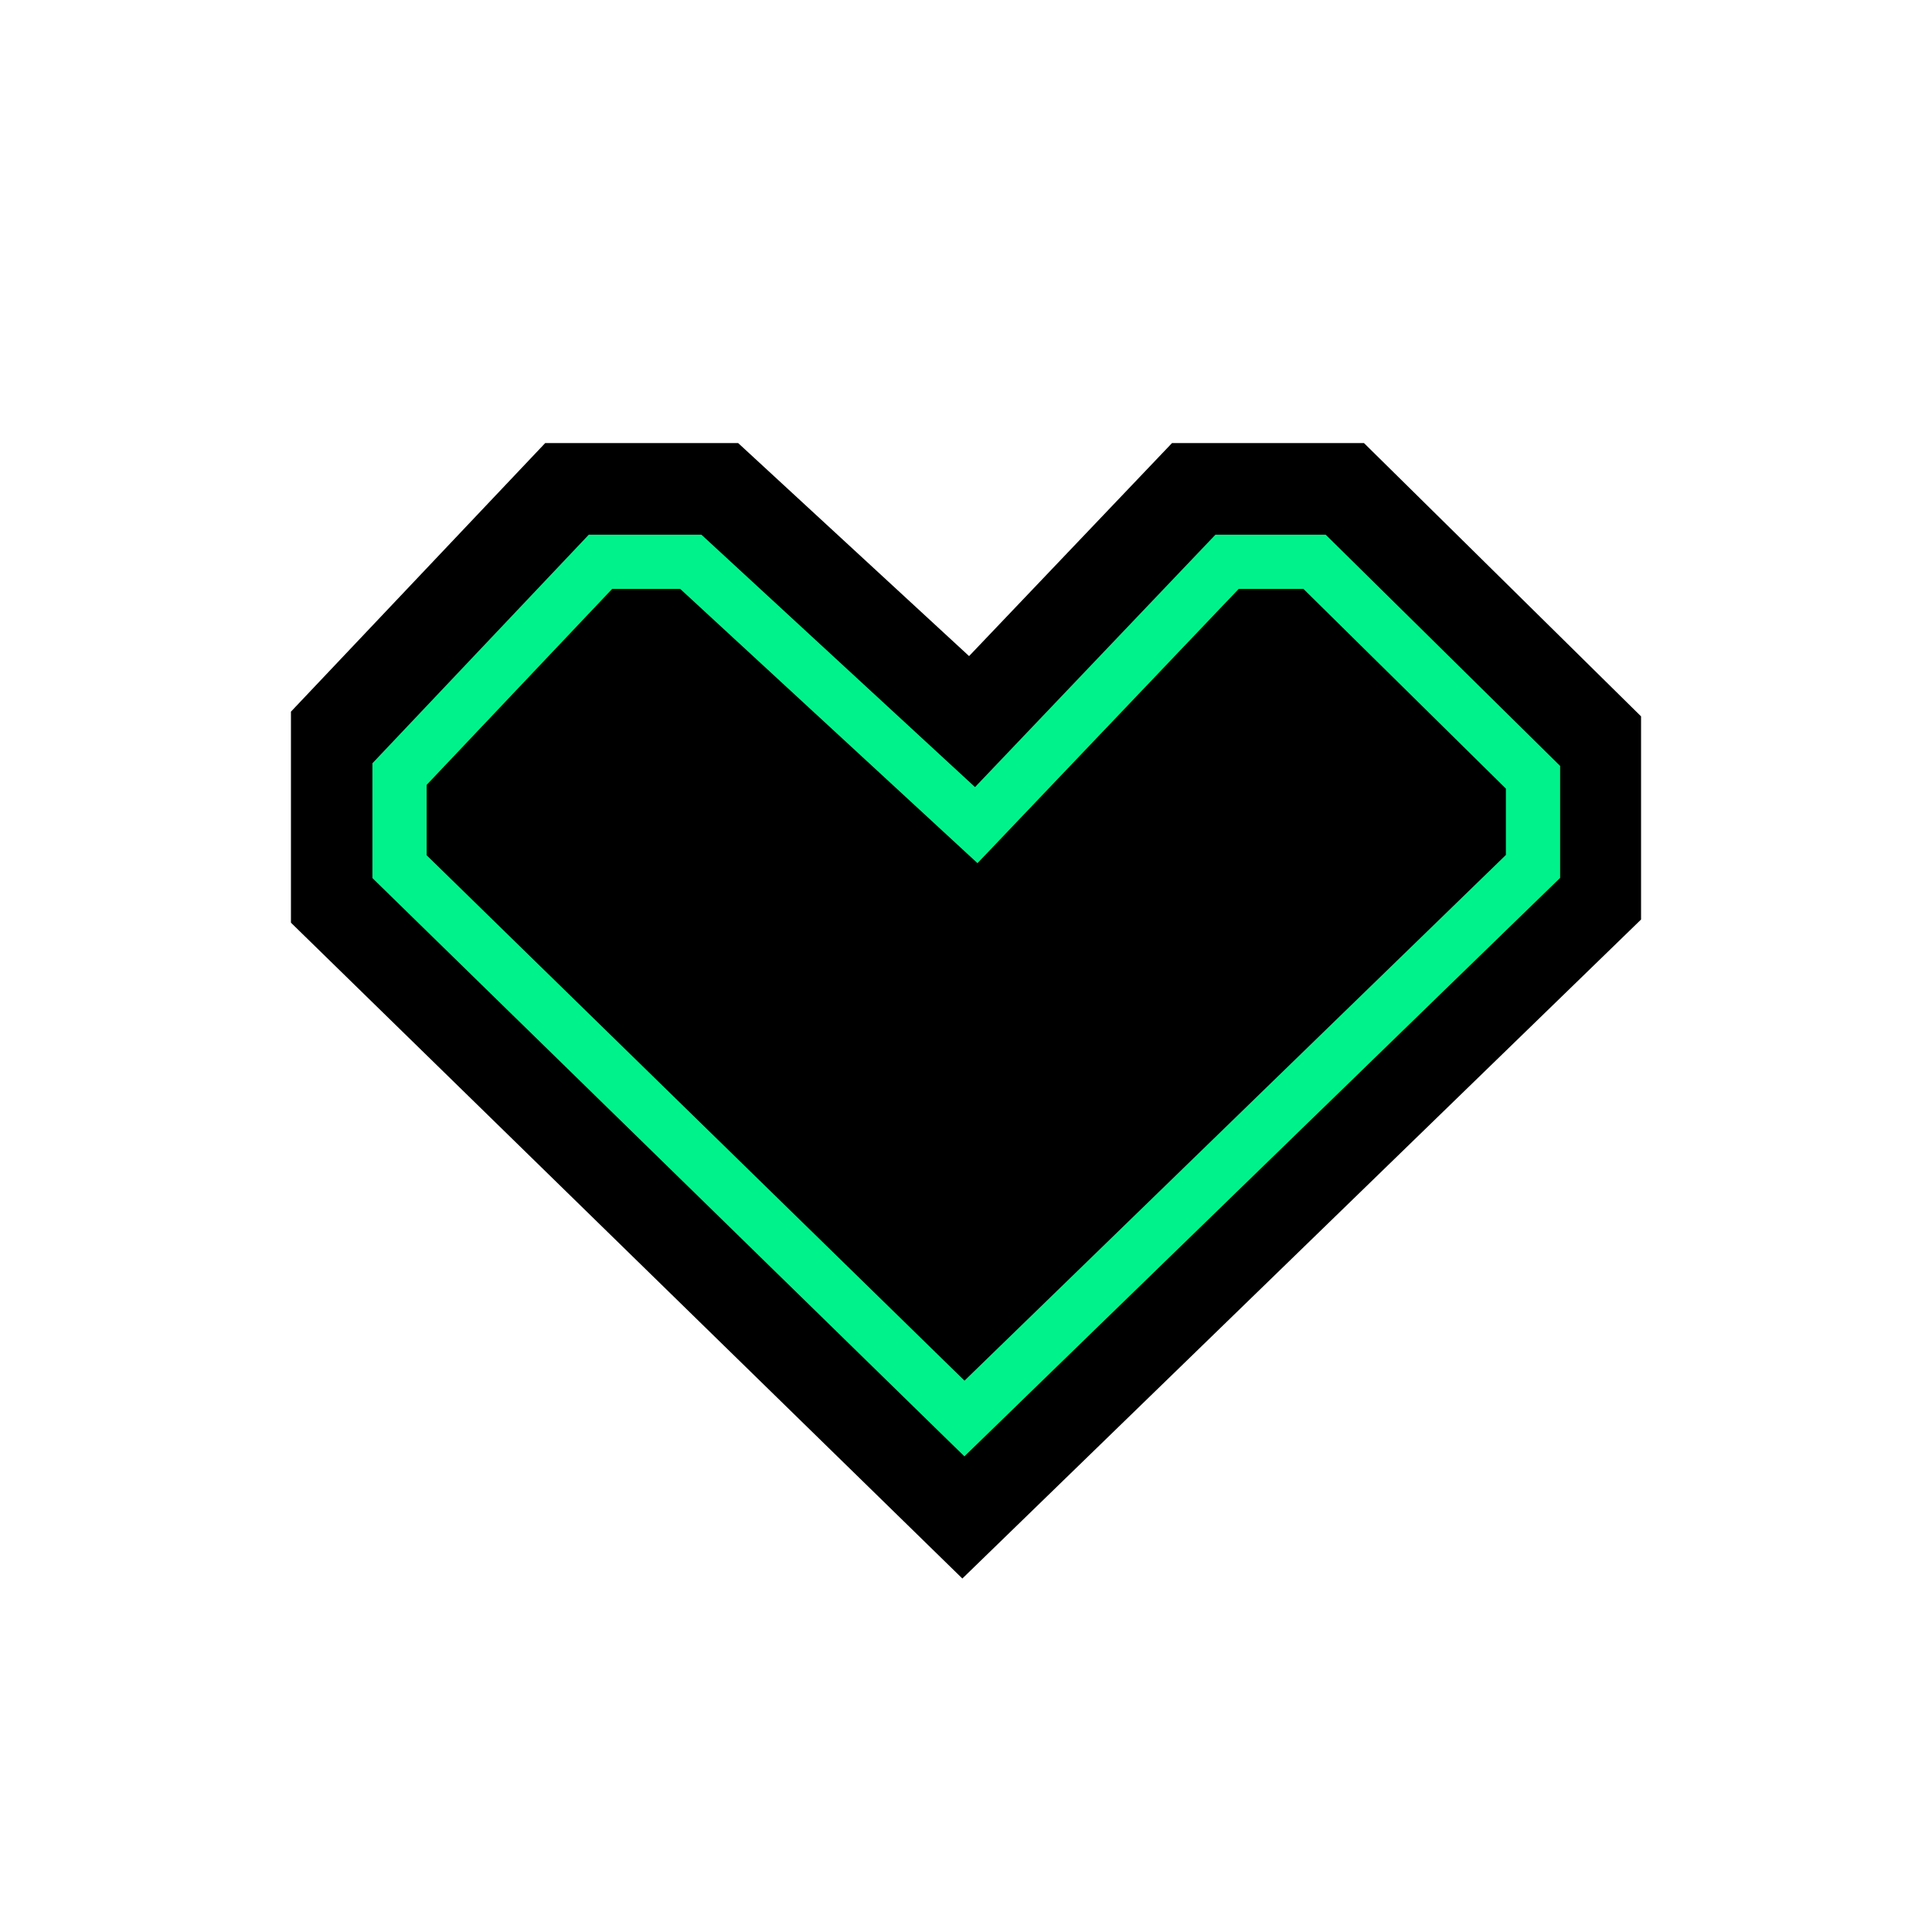
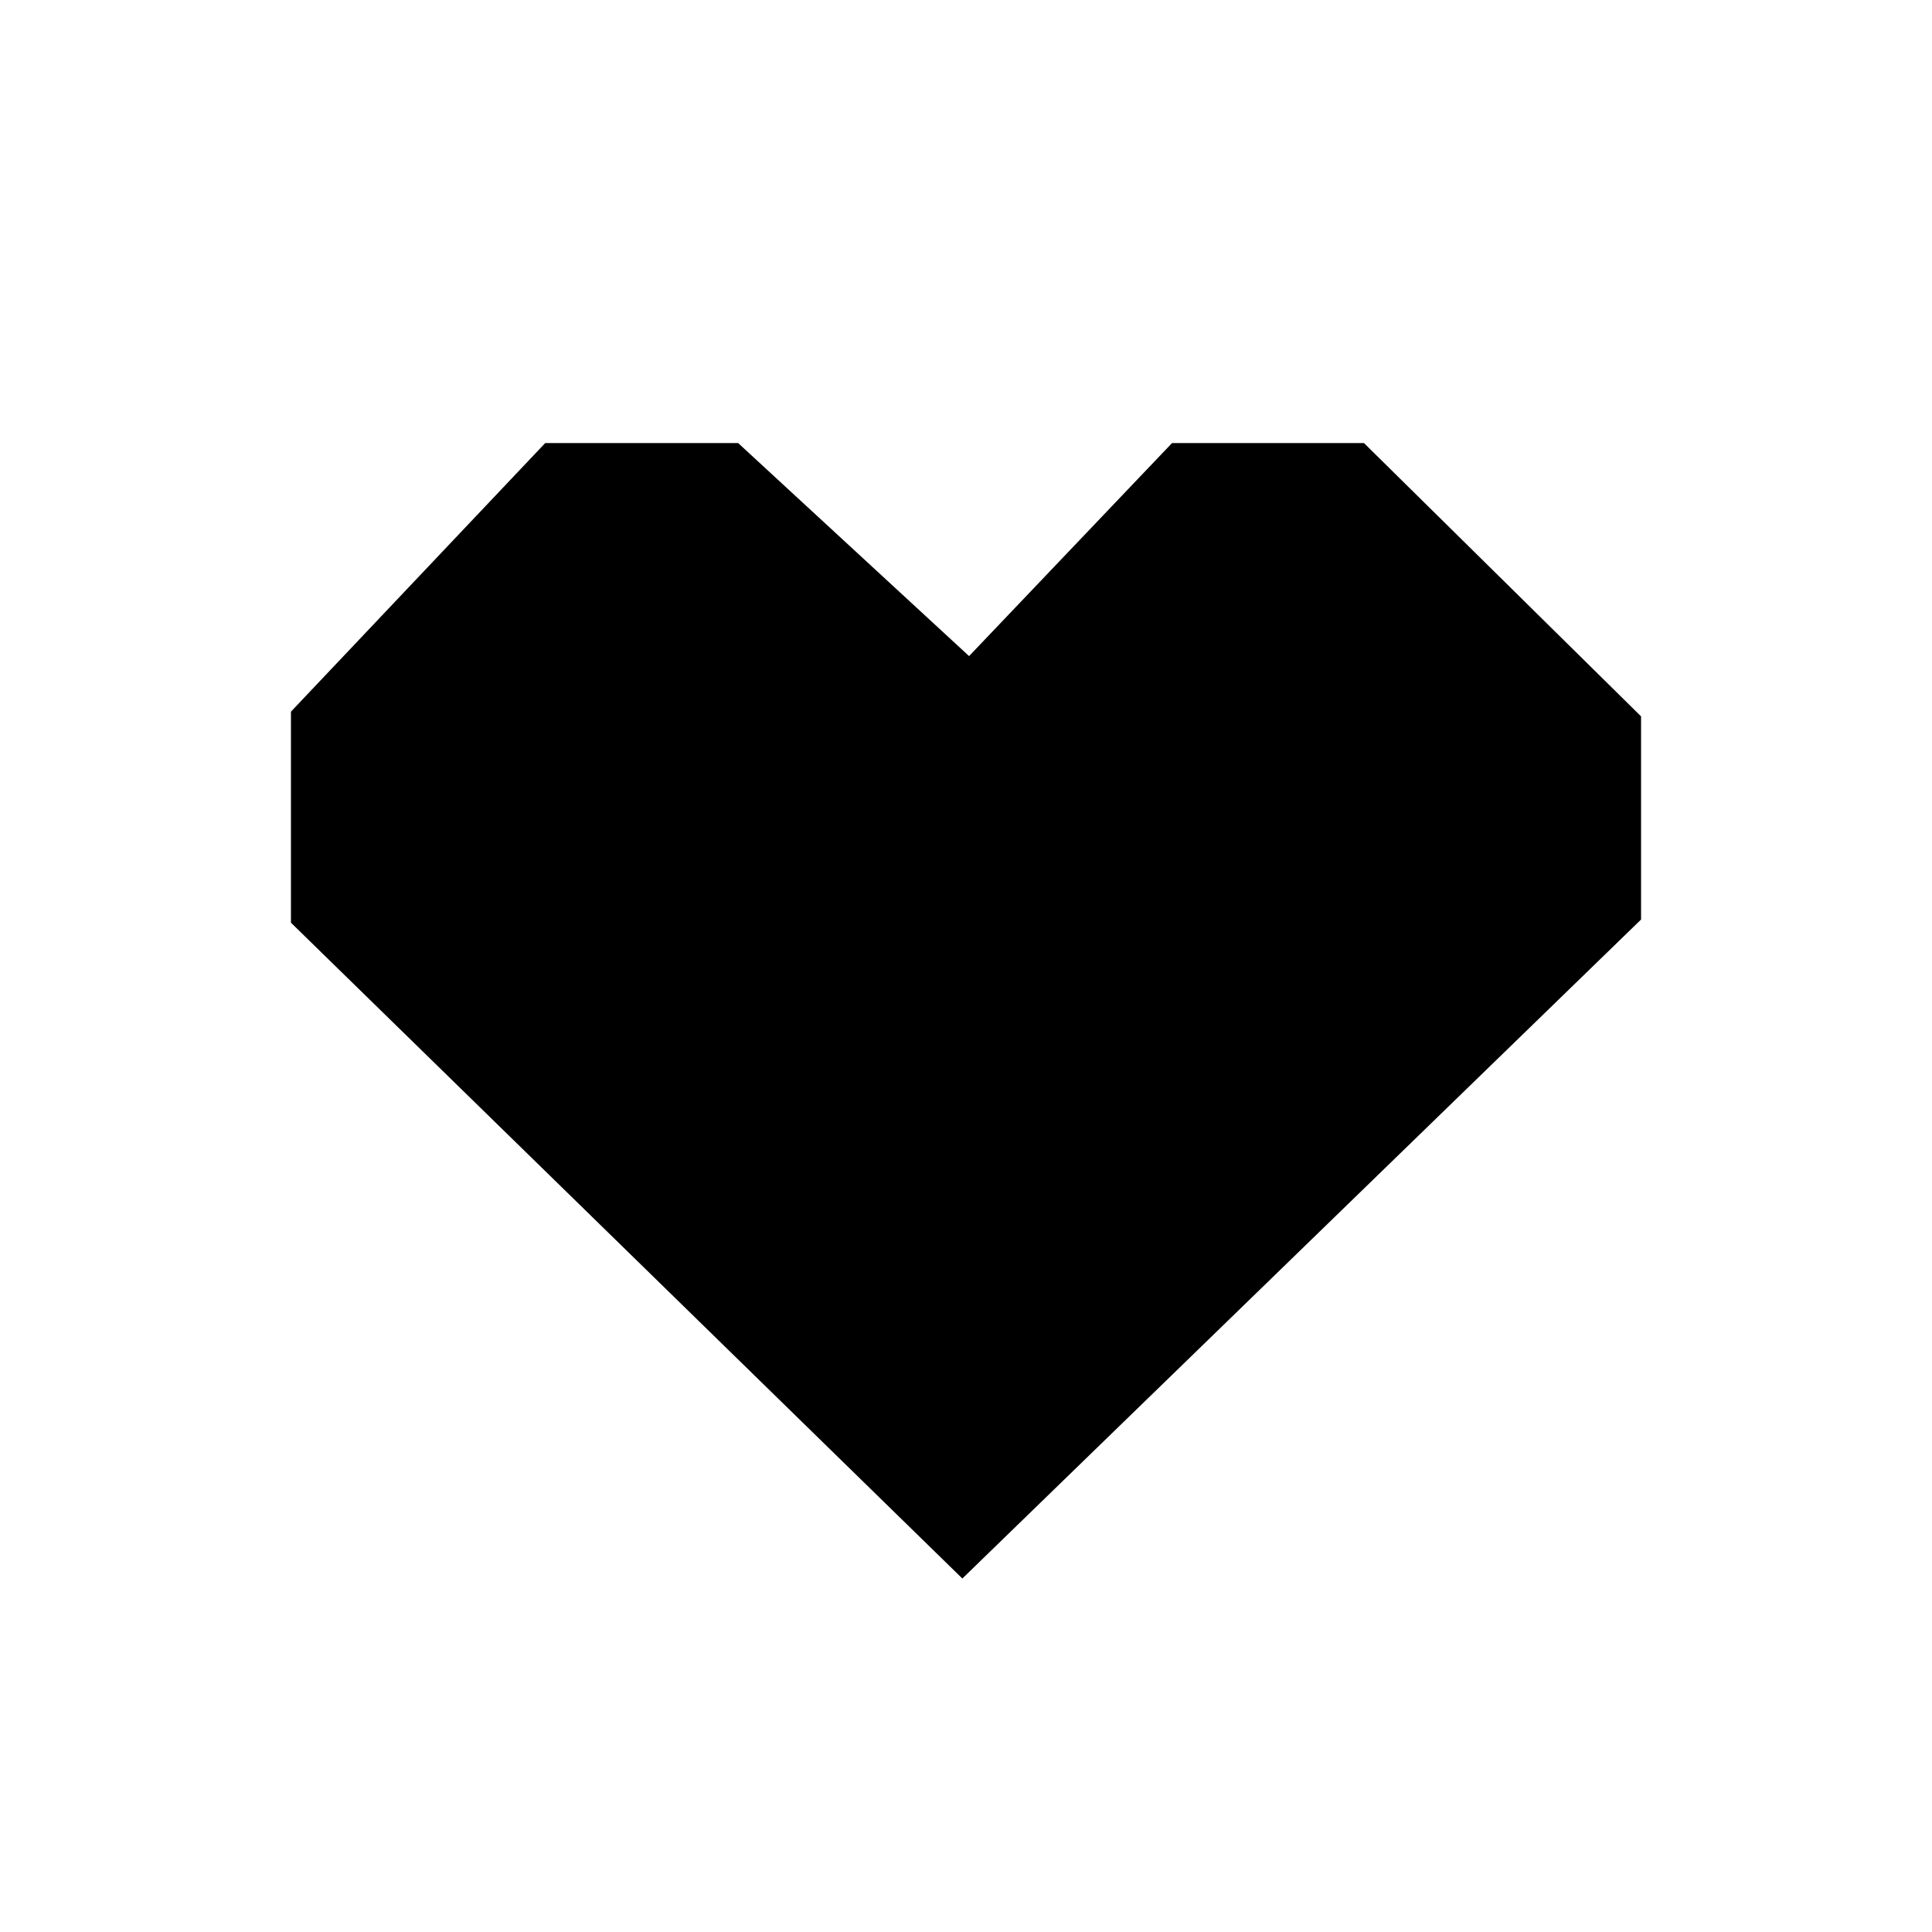
<svg xmlns="http://www.w3.org/2000/svg" id="Layer_1" viewBox="0 0 1080 1080">
  <defs>
    <style>.cls-1{fill:#00f38a;}</style>
  </defs>
  <polygon points="162.64 397.82 162.64 515.79 537.96 882.4 917.36 514.02 917.36 400.45 762.46 247.67 655.17 247.67 541.72 366.76 412.62 247.67 304.78 247.67 162.64 397.82" />
-   <path class="cls-1" d="m539.1,814.11L208.18,490.86v-64.19l120.95-127.78h62.97l152.94,141.09,134.39-141.09h61.64l131.05,129.26v62.59l-333.03,323.37ZM238.5,478.09l300.66,293.69,302.64-293.86v-37.08l-113.16-111.62h-36.21l-146.01,153.29-166.17-153.29h-38.07l-103.68,109.53v39.34Z" />
</svg>